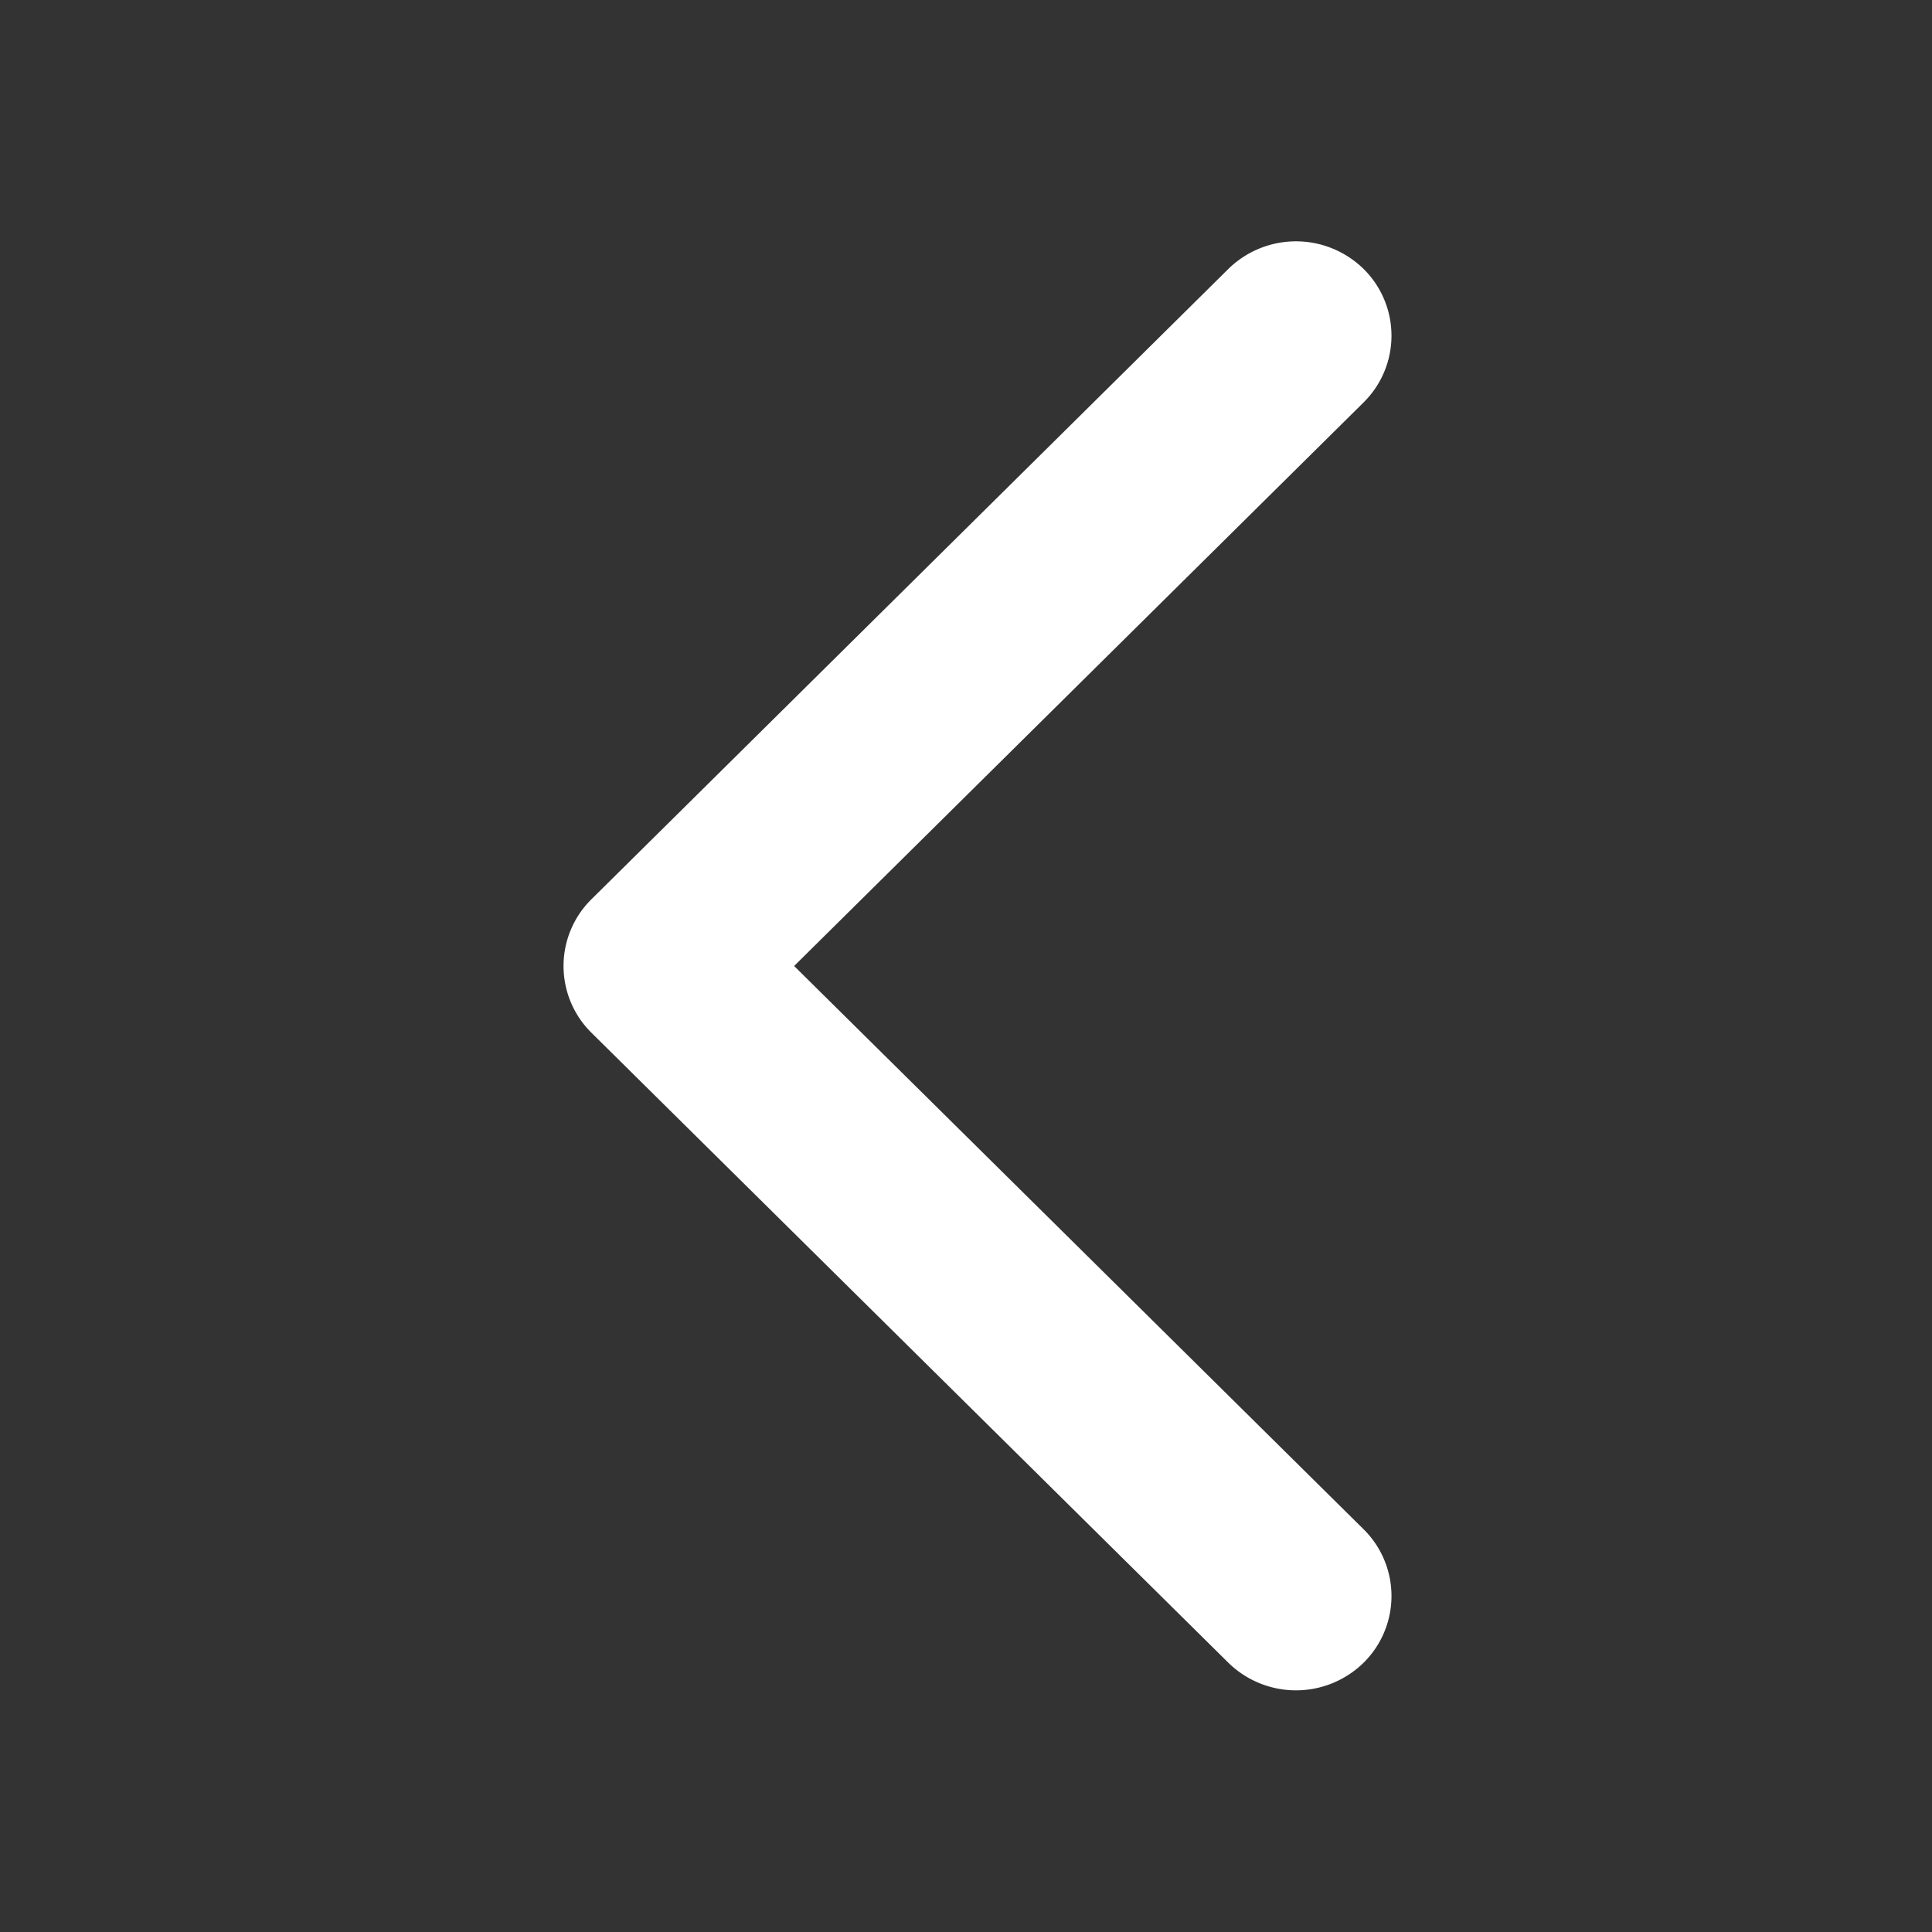
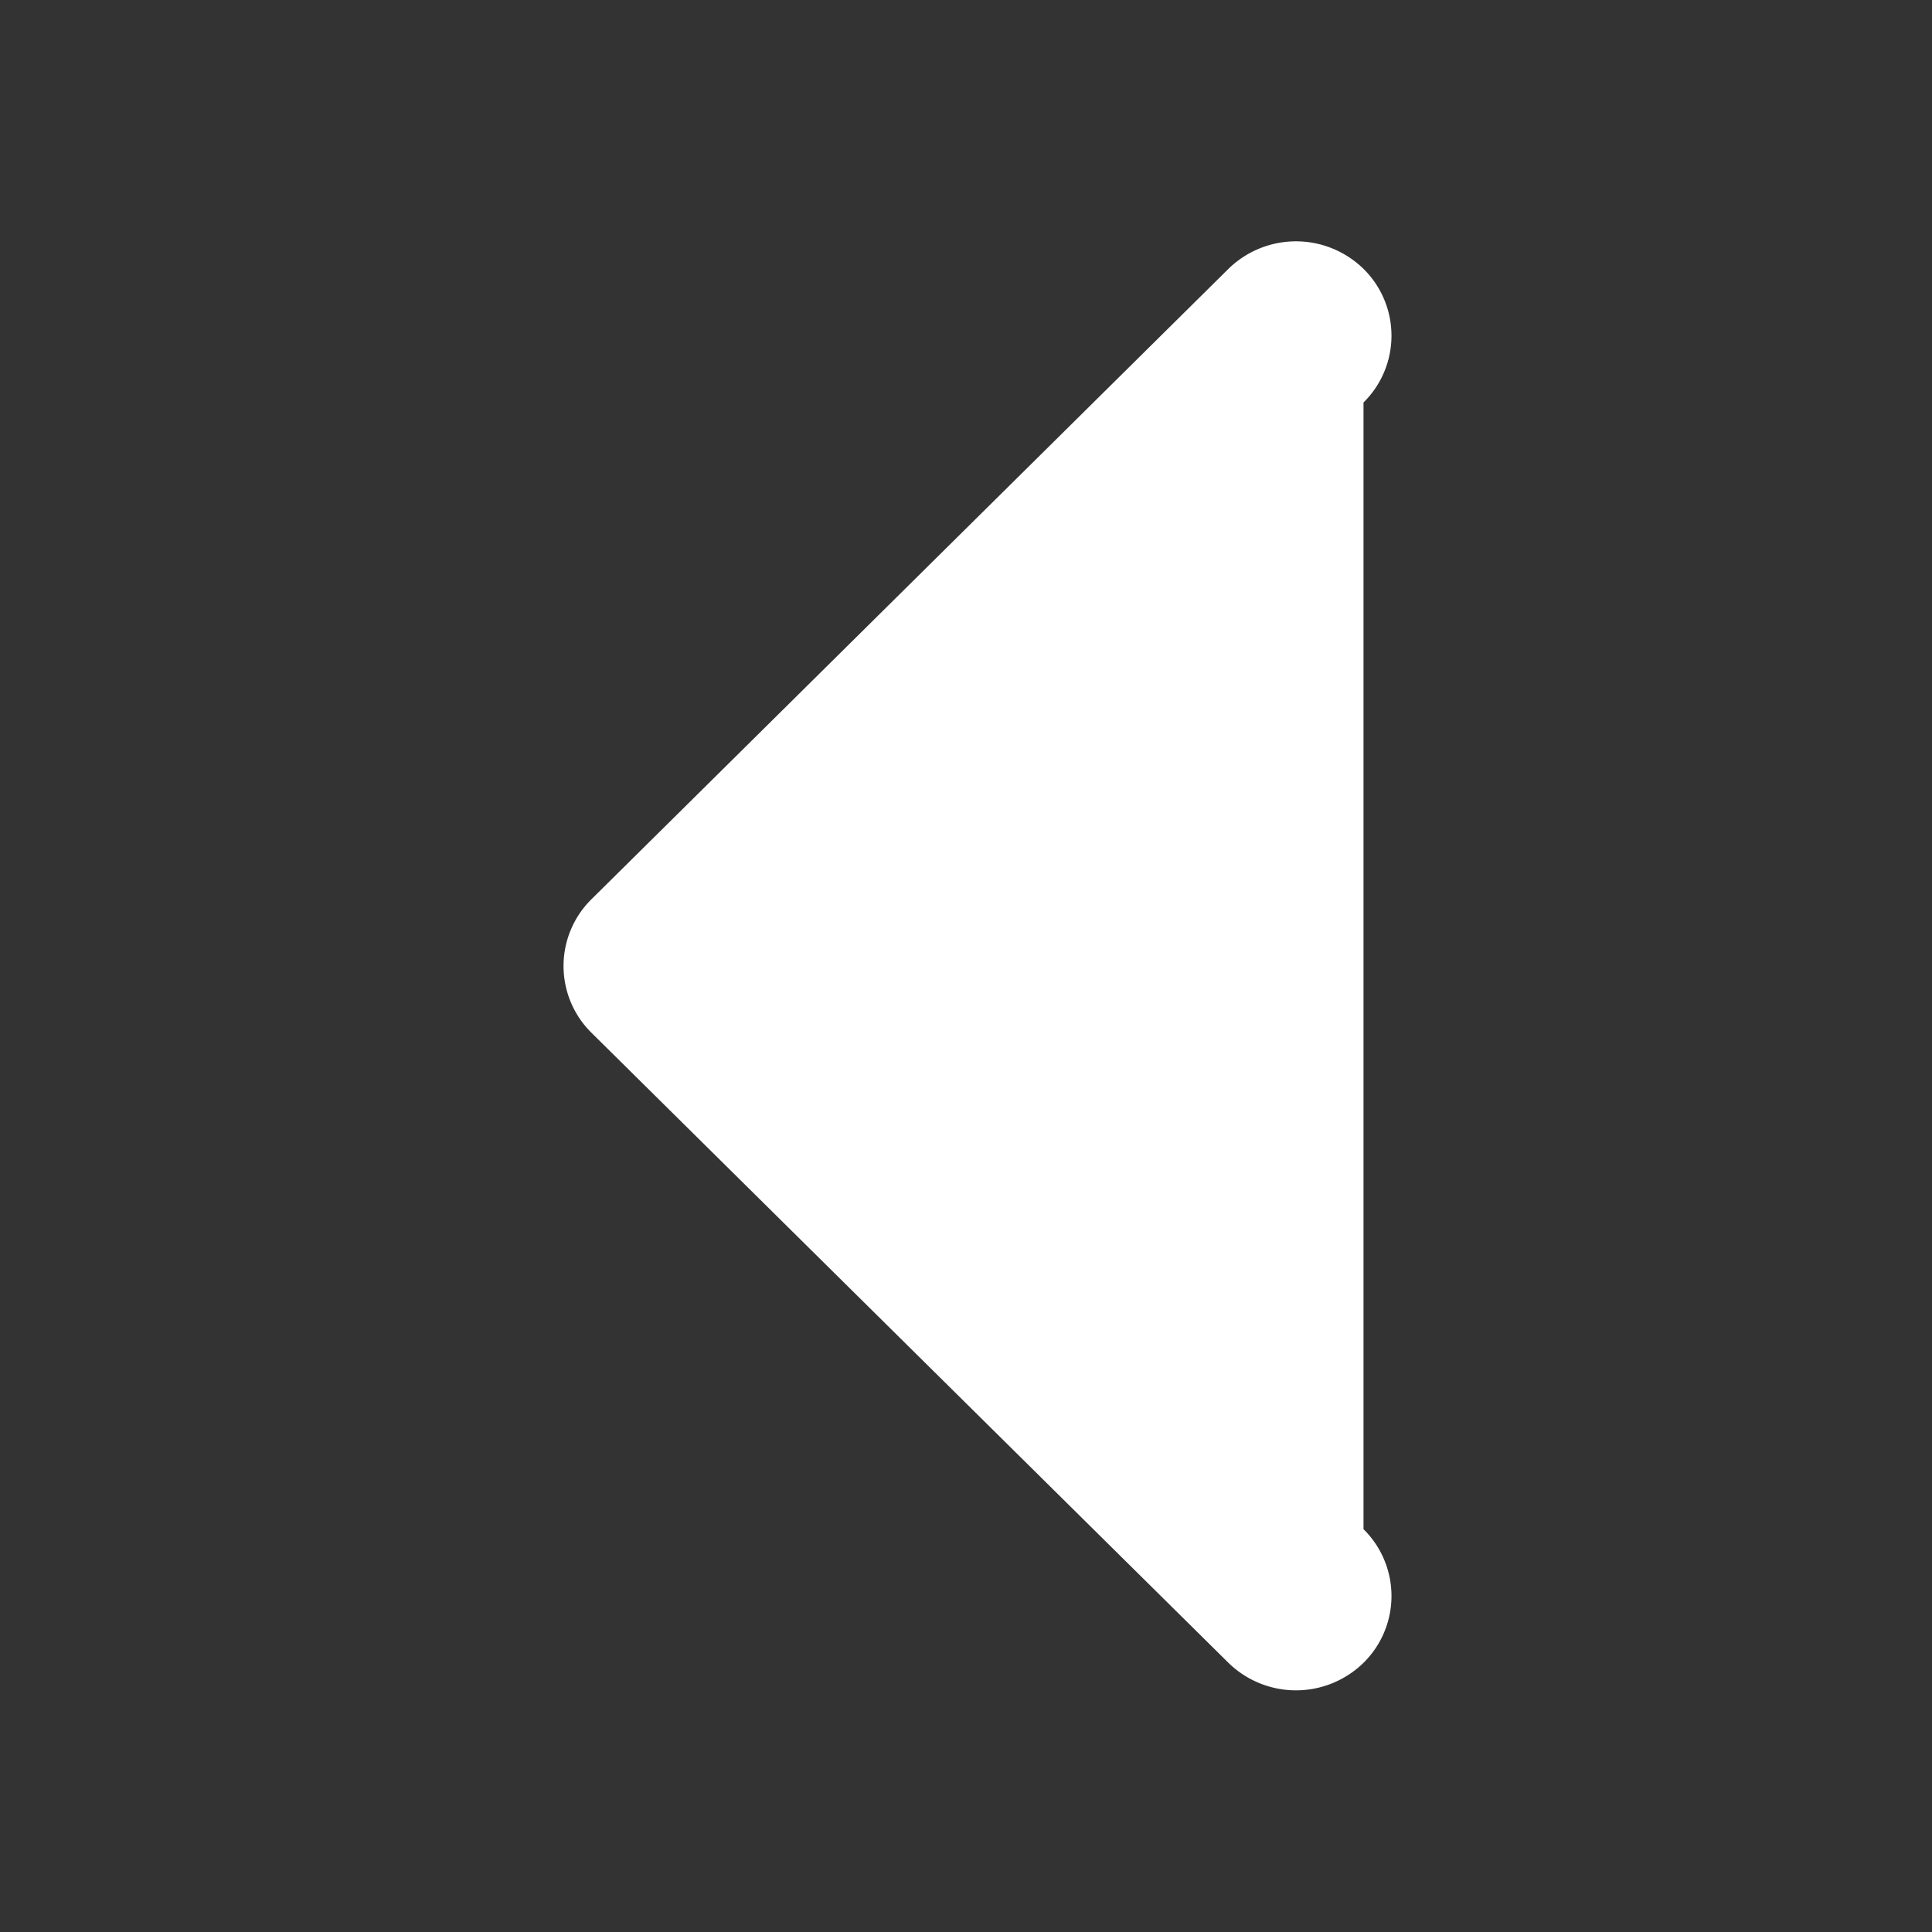
<svg xmlns="http://www.w3.org/2000/svg" id="Ic_back" data-name="Ic/back" width="24" height="24" viewBox="0 0 24 24">
  <rect x="0" y="0" width="24" height="24" fill="#333333" stroke="none" />
-   <rect id="Ic_back_background" data-name="Ic/back background" width="24" height="24" fill="none" />
  <g id="Ic_back-2" data-name="Ic/back" transform="translate(7 3)">
-     <path id="Shape" d="M9.938,2a1.165,1.165,0,0,0,0-1.66,1.2,1.2,0,0,0-1.678,0L.348,8.17a1.165,1.165,0,0,0,0,1.66L8.26,17.656a1.2,1.2,0,0,0,1.678,0,1.165,1.165,0,0,0,0-1.66L2.865,9Z" fill="#fff" />
+     <path id="Shape" d="M9.938,2a1.165,1.165,0,0,0,0-1.66,1.2,1.2,0,0,0-1.678,0L.348,8.17a1.165,1.165,0,0,0,0,1.66L8.26,17.656a1.2,1.2,0,0,0,1.678,0,1.165,1.165,0,0,0,0-1.66Z" fill="#fff" />
  </g>
</svg>